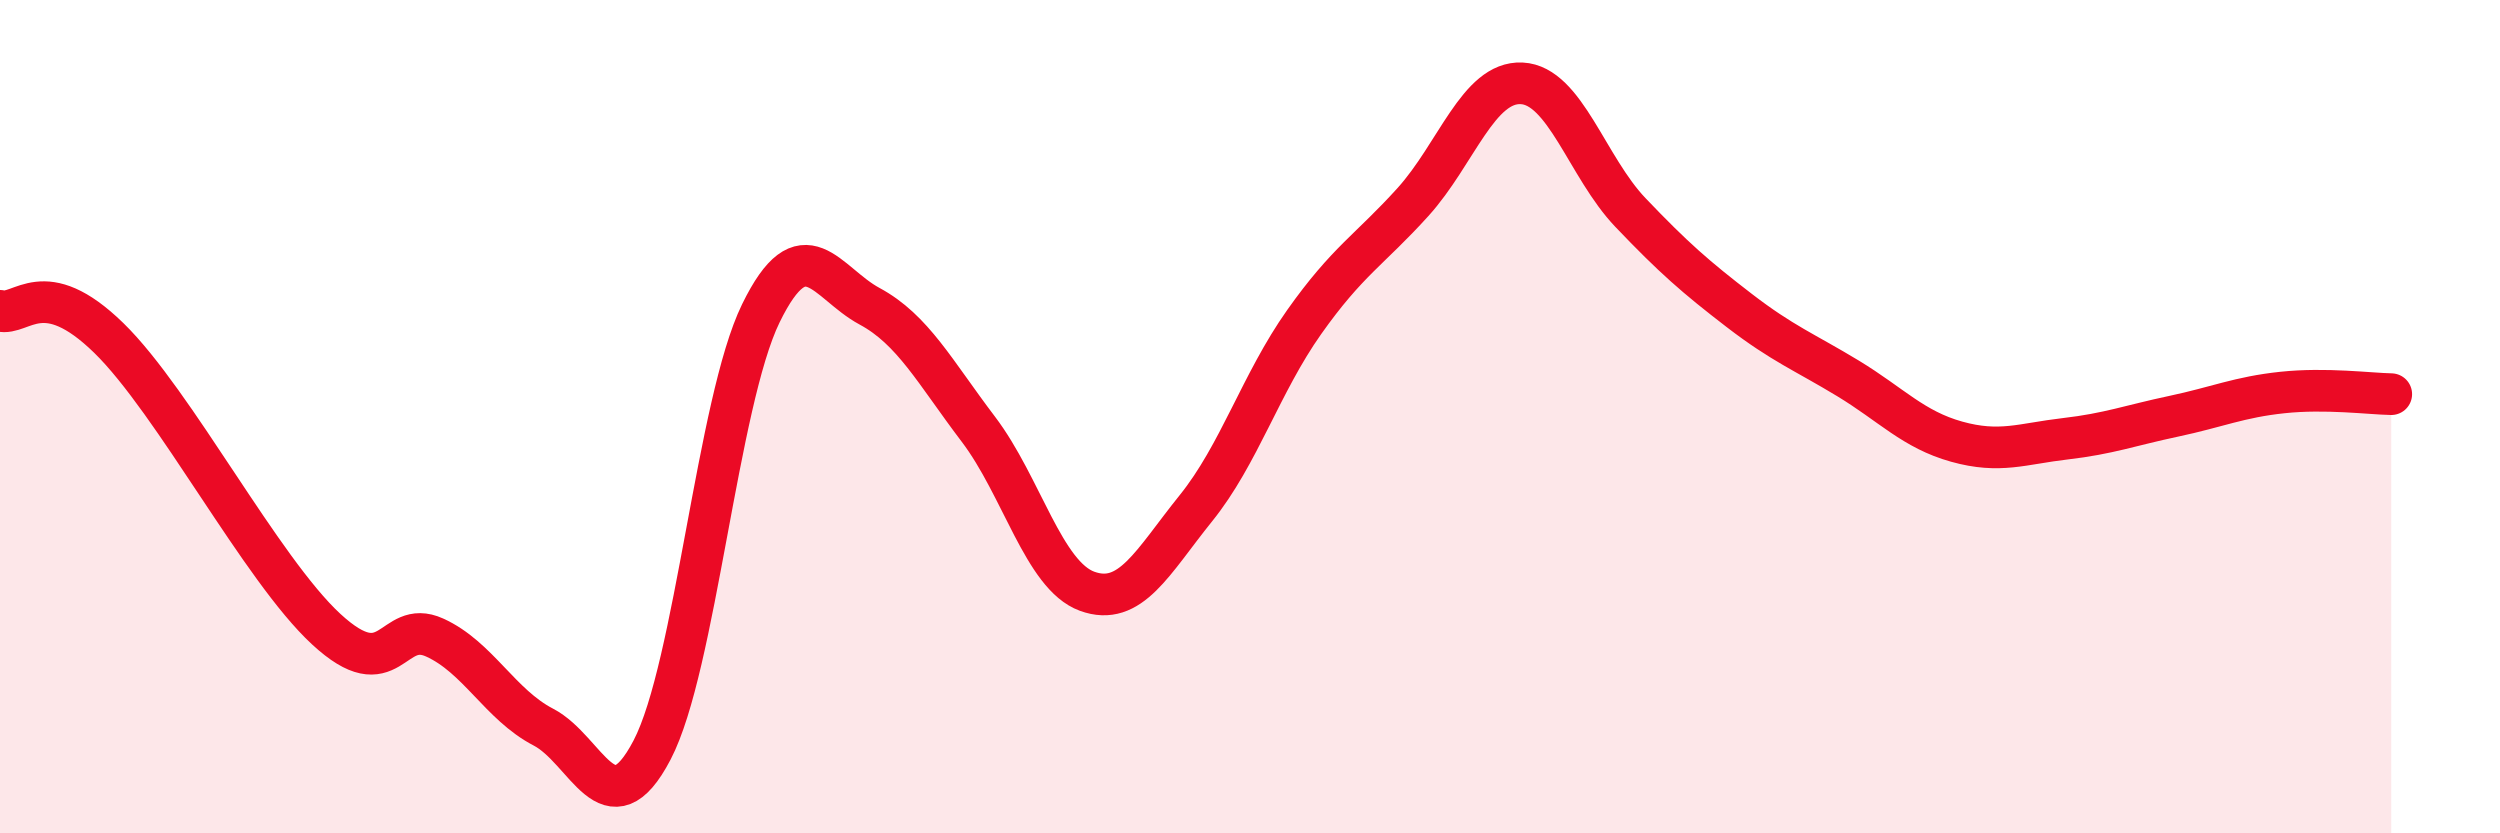
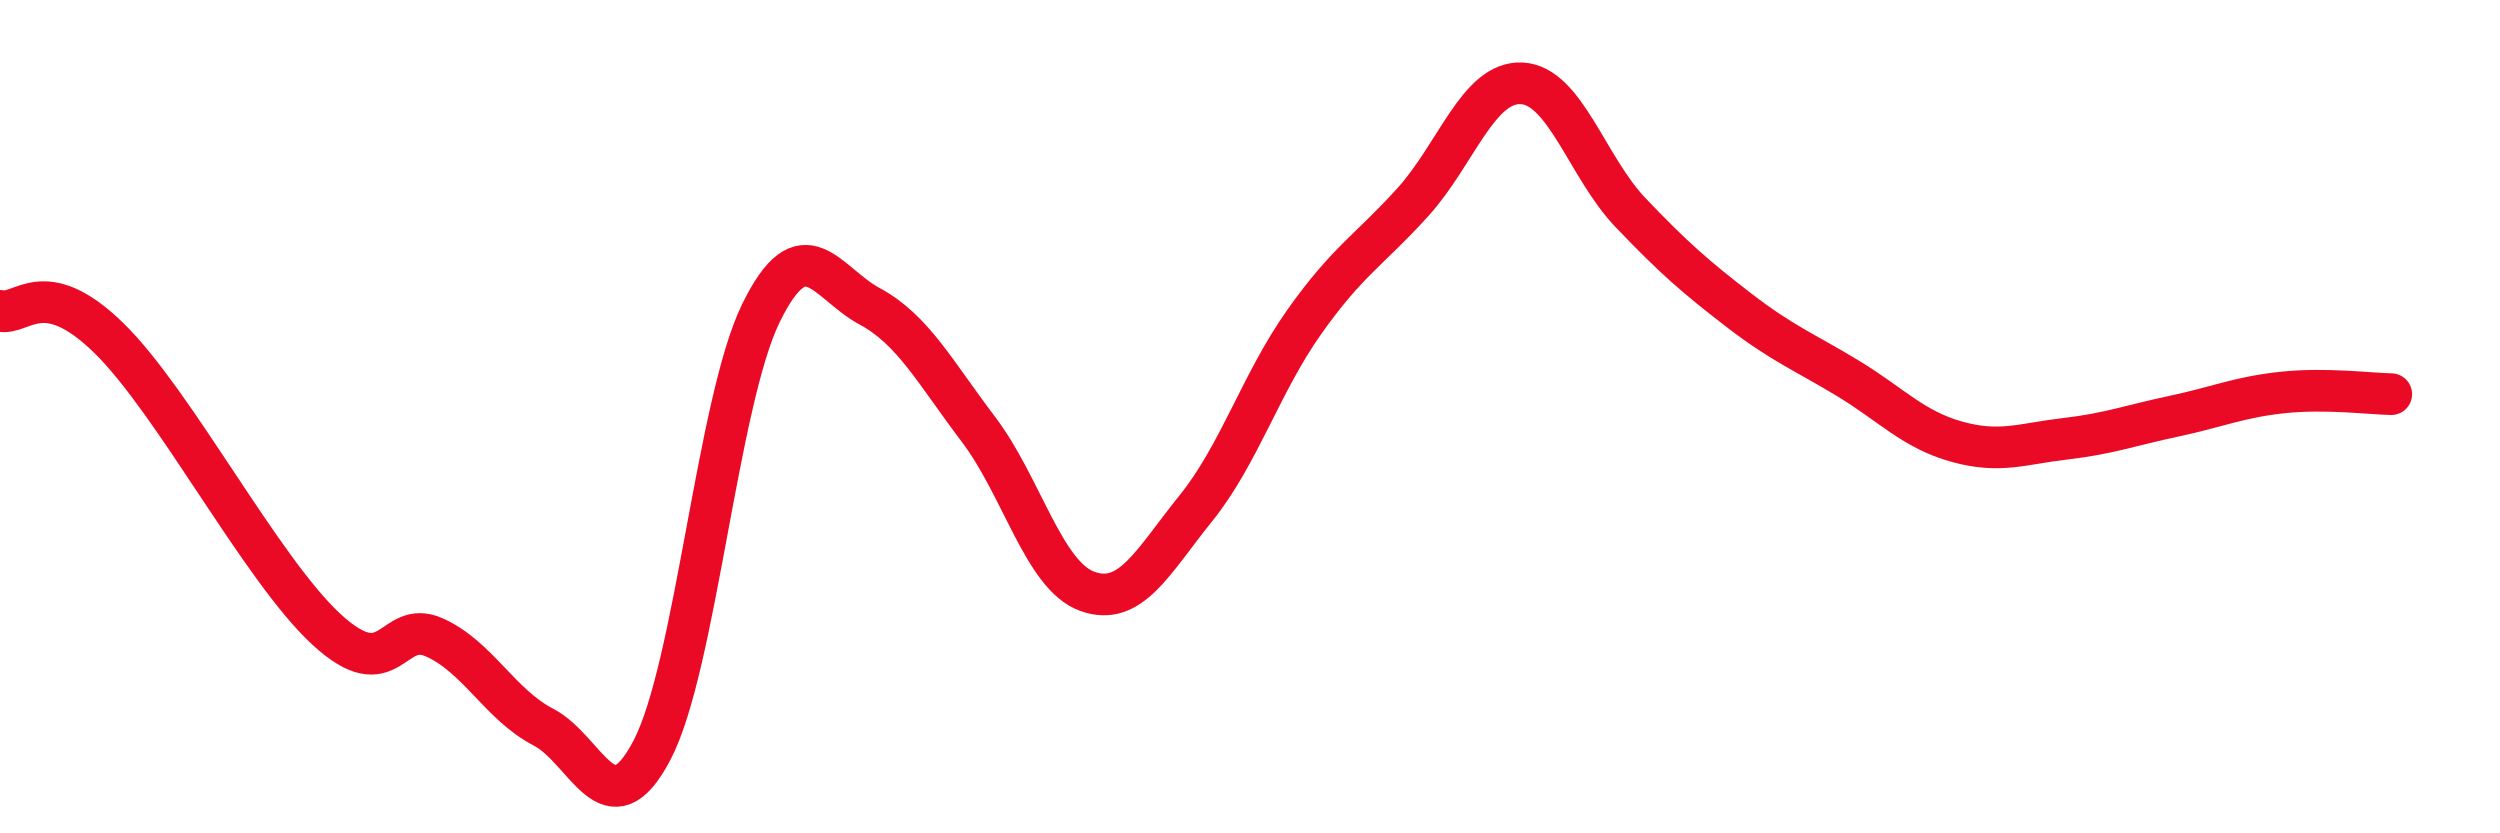
<svg xmlns="http://www.w3.org/2000/svg" width="60" height="20" viewBox="0 0 60 20">
-   <path d="M 0,7.46 C 0.52,7.59 1.04,6.58 2.61,8.11 C 4.18,9.64 6.27,13.66 7.83,15.1 C 9.39,16.54 9.39,14.83 10.43,15.3 C 11.47,15.77 12,16.91 13.04,17.45 C 14.08,17.99 14.61,19.99 15.65,18 C 16.69,16.01 17.22,9.65 18.26,7.52 C 19.3,5.39 19.83,6.79 20.87,7.35 C 21.91,7.91 22.44,8.93 23.48,10.3 C 24.52,11.67 25.05,13.81 26.09,14.19 C 27.13,14.57 27.66,13.49 28.7,12.2 C 29.74,10.91 30.26,9.2 31.3,7.73 C 32.34,6.26 32.87,6 33.91,4.85 C 34.95,3.7 35.48,1.95 36.52,2 C 37.56,2.05 38.09,4.01 39.13,5.1 C 40.17,6.19 40.7,6.65 41.74,7.45 C 42.78,8.25 43.31,8.45 44.35,9.08 C 45.39,9.71 45.92,10.31 46.96,10.6 C 48,10.89 48.53,10.65 49.57,10.53 C 50.61,10.41 51.13,10.21 52.17,9.99 C 53.21,9.77 53.74,9.53 54.78,9.42 C 55.82,9.31 56.87,9.45 57.39,9.46L57.39 20L0 20Z" fill="#EB0A25" opacity="0.1" stroke-linecap="round" stroke-linejoin="round" />
  <path d="M 0,7.46 C 0.52,7.59 1.04,6.58 2.61,8.11 C 4.18,9.64 6.27,13.66 7.83,15.1 C 9.39,16.54 9.39,14.83 10.43,15.3 C 11.47,15.77 12,16.91 13.04,17.45 C 14.08,17.99 14.61,19.99 15.65,18 C 16.69,16.01 17.22,9.65 18.26,7.52 C 19.3,5.39 19.83,6.79 20.87,7.35 C 21.91,7.91 22.44,8.93 23.48,10.3 C 24.52,11.67 25.05,13.81 26.09,14.19 C 27.13,14.57 27.66,13.49 28.7,12.2 C 29.74,10.91 30.26,9.2 31.3,7.73 C 32.34,6.26 32.87,6 33.91,4.85 C 34.95,3.7 35.48,1.95 36.52,2 C 37.56,2.05 38.09,4.01 39.13,5.1 C 40.17,6.19 40.7,6.65 41.74,7.45 C 42.78,8.25 43.31,8.45 44.35,9.08 C 45.39,9.71 45.92,10.31 46.96,10.6 C 48,10.89 48.53,10.65 49.57,10.53 C 50.61,10.41 51.13,10.21 52.17,9.99 C 53.21,9.77 53.74,9.53 54.78,9.42 C 55.82,9.31 56.87,9.45 57.39,9.46" stroke="#EB0A25" stroke-width="1" fill="none" stroke-linecap="round" stroke-linejoin="round" />
</svg>